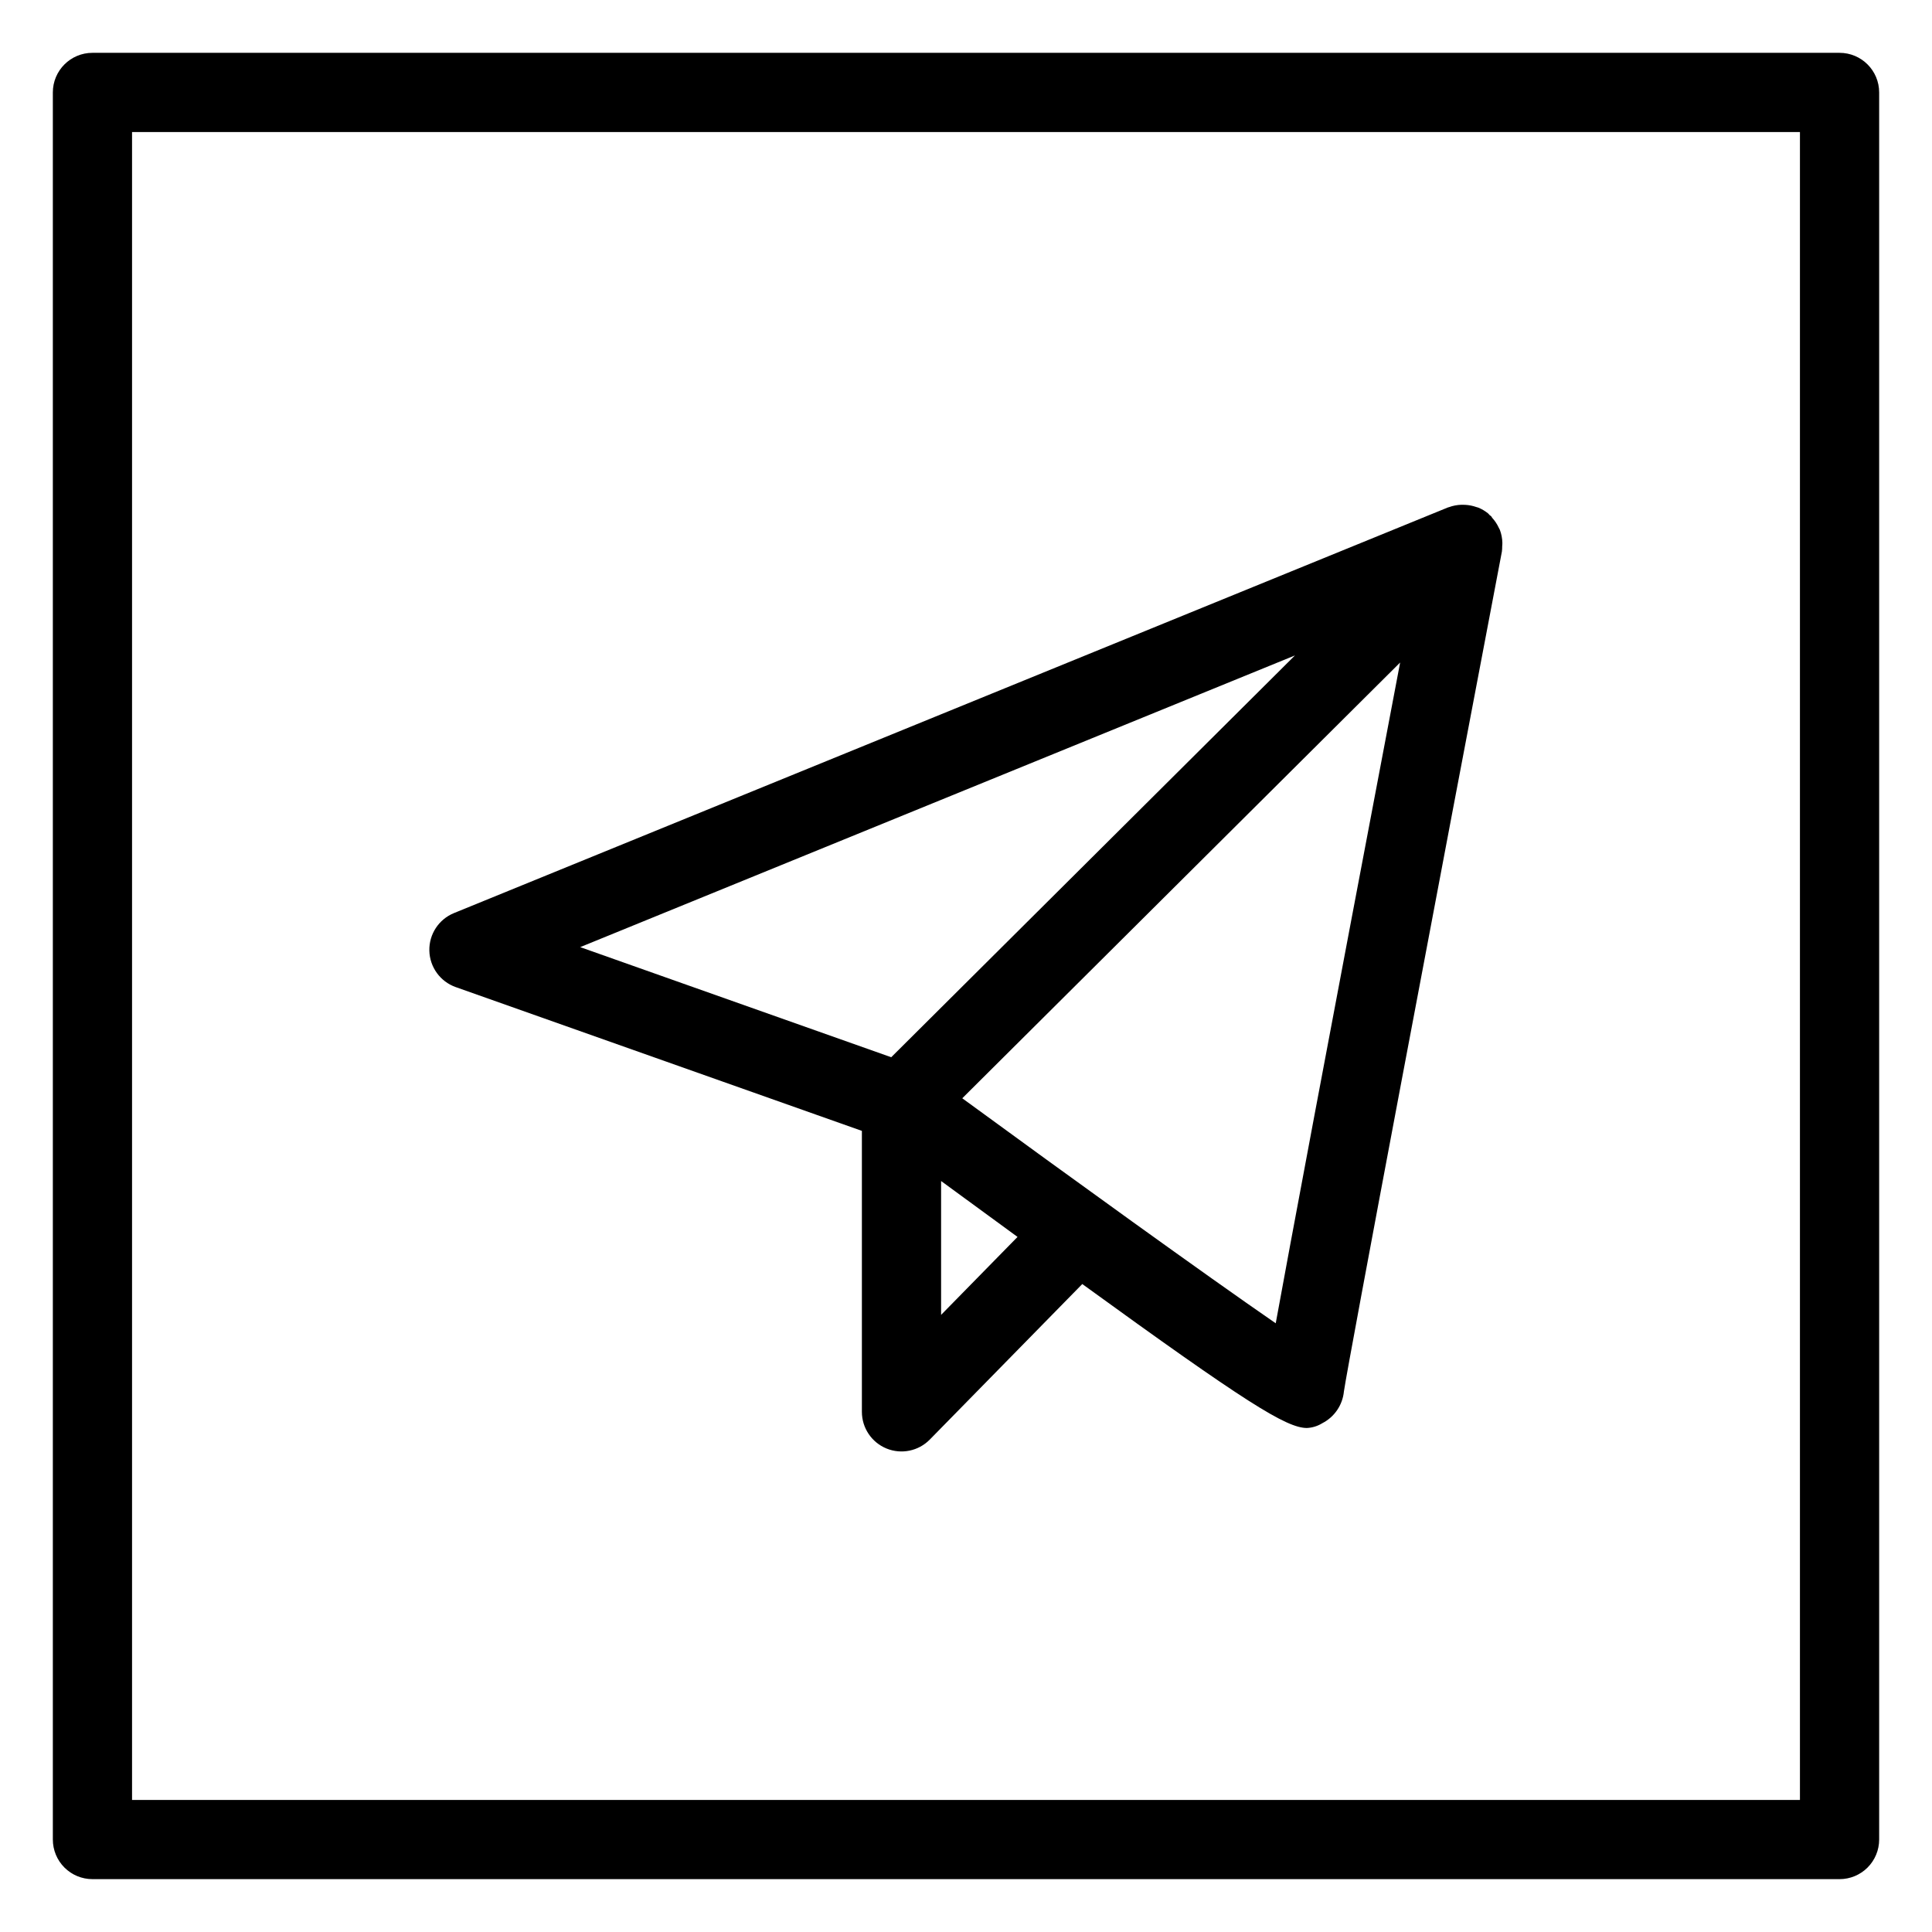
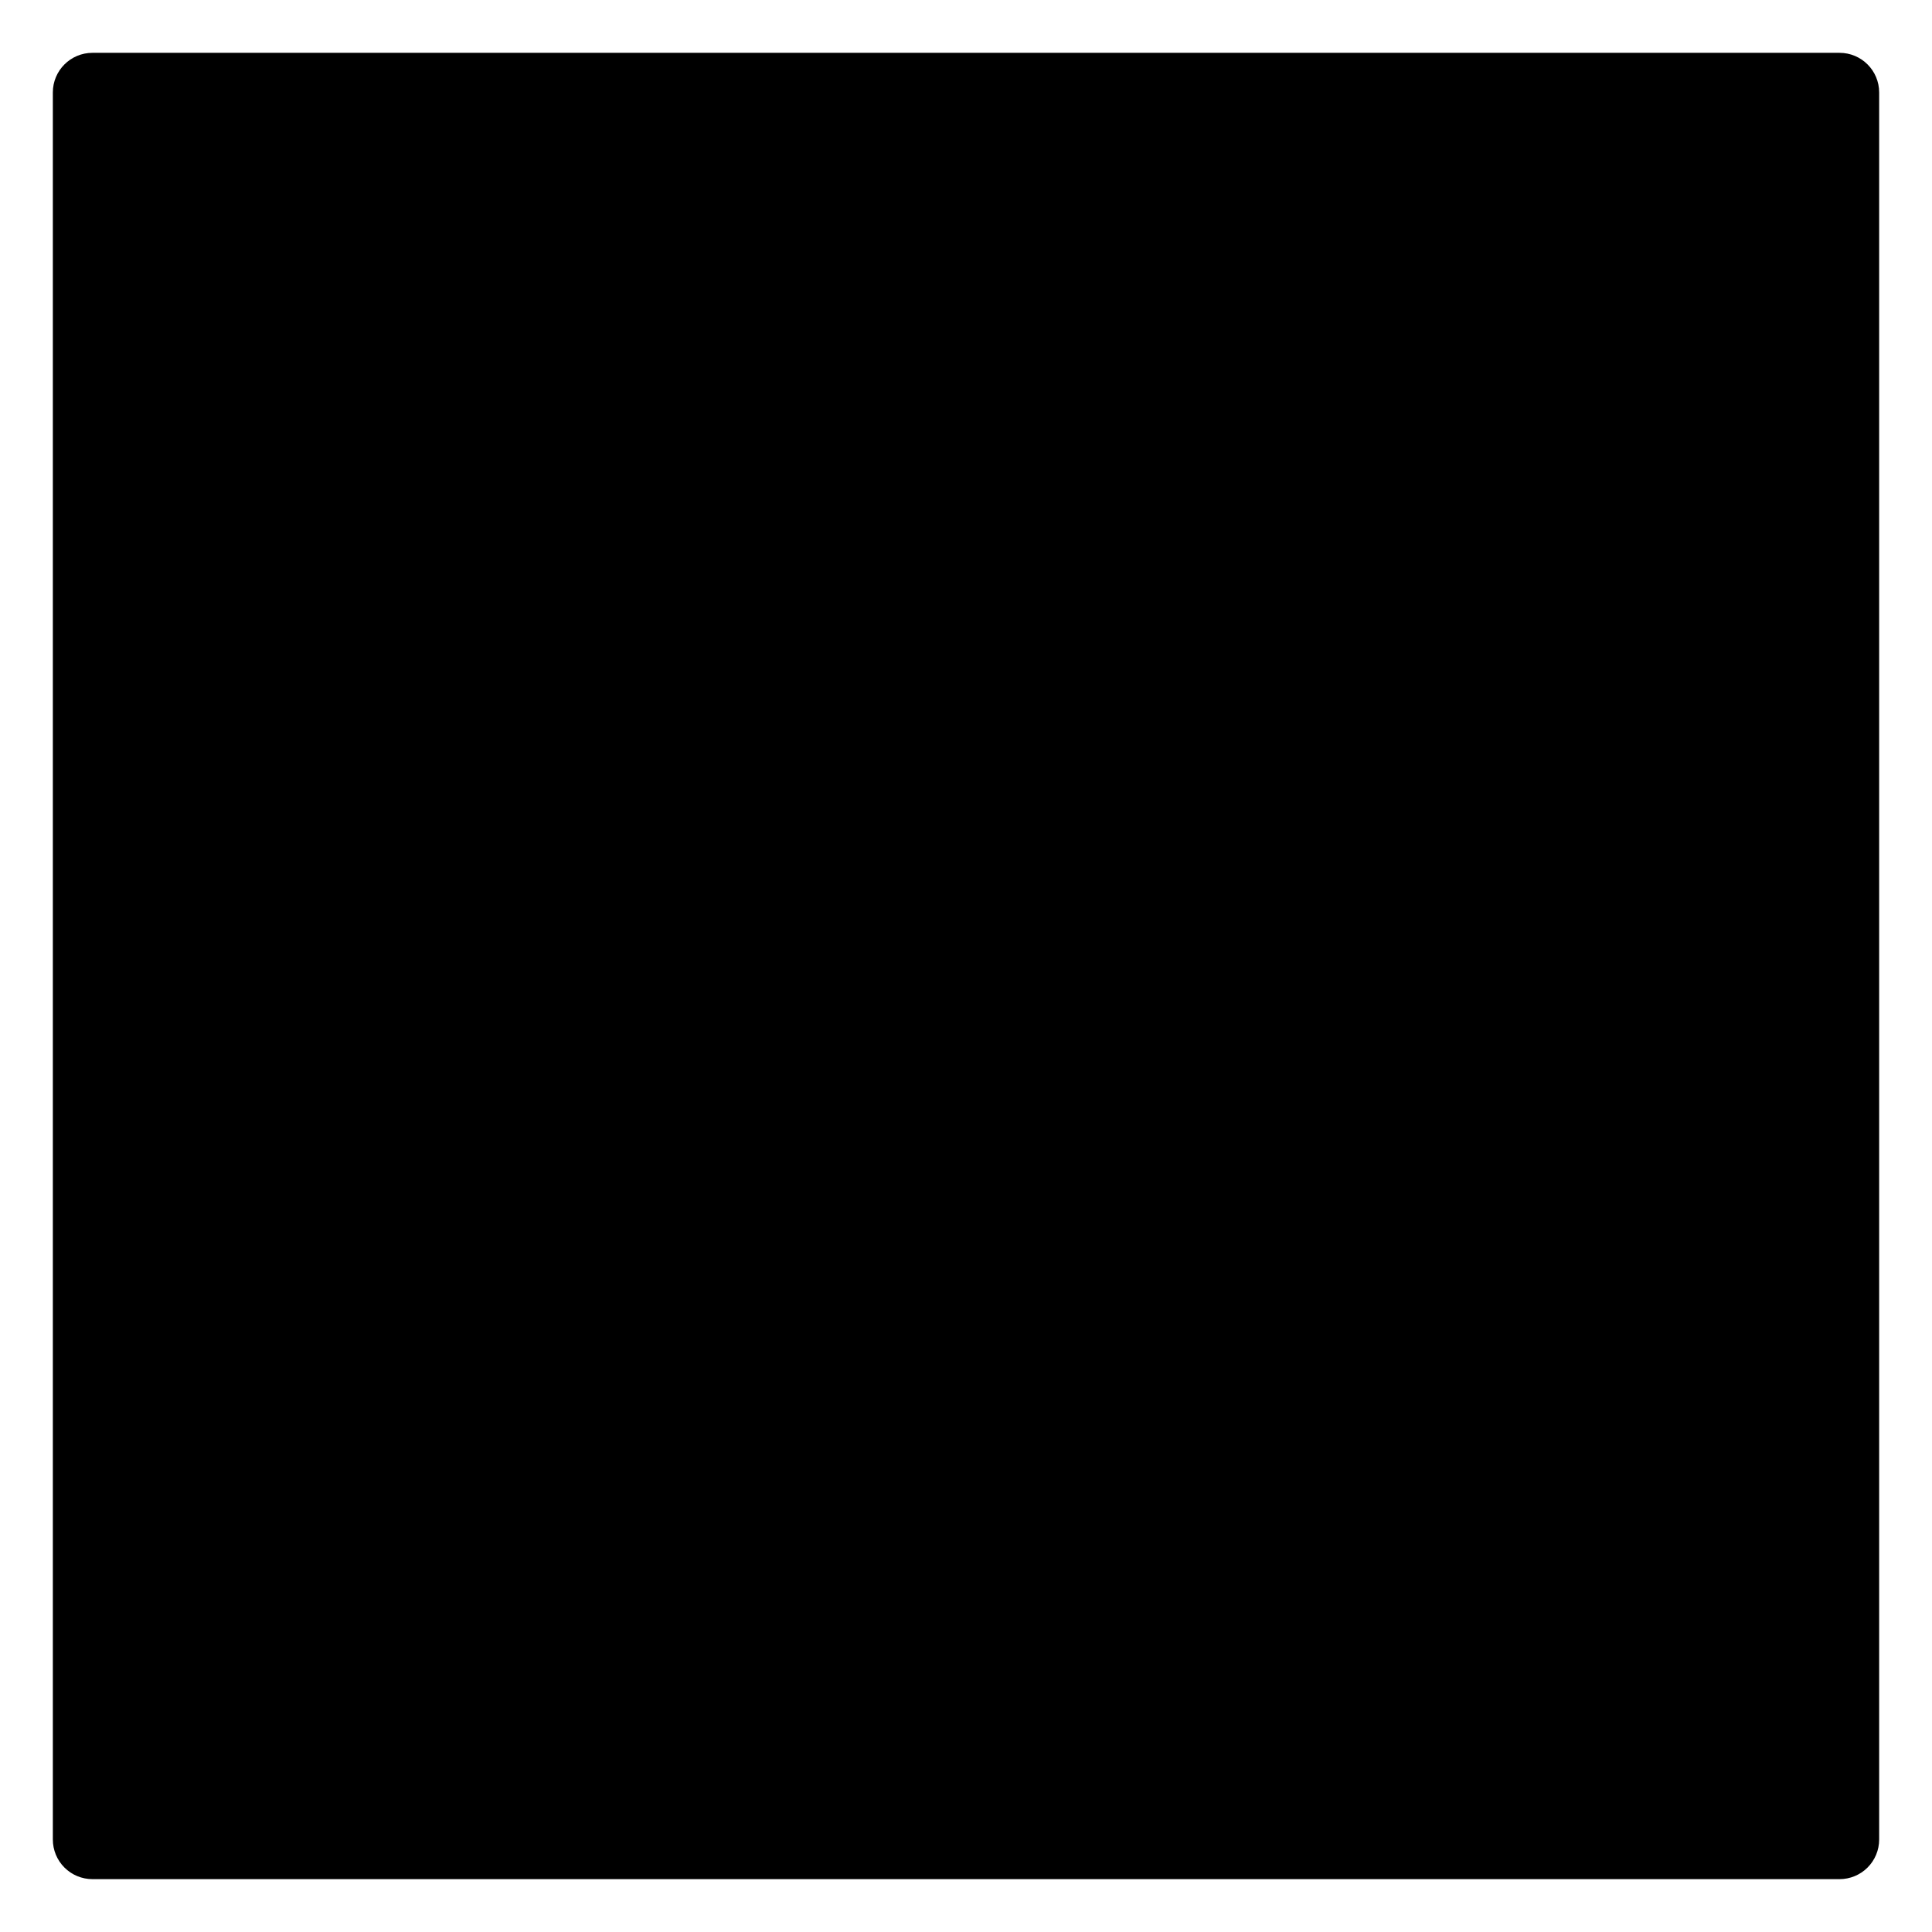
<svg xmlns="http://www.w3.org/2000/svg" fill="#000000" width="800px" height="800px" version="1.1" viewBox="144 144 512 512">
  <g>
-     <path d="m264.77 405.59 107.64 38.105v74.461c0 4.262 2.582 8.102 6.527 9.715 3.949 1.613 8.477 0.676 11.465-2.367l40.414-41.219c43.344 31.438 54.121 38.148 59.523 38.148 1.441-0.066 2.844-0.5 4.074-1.262 3.223-1.645 5.387-4.82 5.738-8.426 1.117-7.801 25.594-137.1 41.871-222.6v0.004c0.055-0.453 0.078-0.906 0.074-1.363 0.02-0.312 0.059-0.605 0.047-0.918-0.023-1.18-0.25-2.348-0.664-3.453-0.074-0.188-0.195-0.352-0.281-0.535h0.004c-0.441-0.961-1.031-1.852-1.742-2.633-0.129-0.145-0.172-0.328-0.309-0.465-0.098-0.098-0.23-0.129-0.332-0.223-0.168-0.156-0.285-0.352-0.461-0.496-0.781-0.633-1.648-1.148-2.578-1.531-0.16-0.07-0.332-0.082-0.496-0.145-0.977-0.348-2-0.551-3.035-0.598-0.328-0.016-0.637-0.027-0.965-0.016-1.129 0.031-2.25 0.246-3.309 0.637-0.074 0.027-0.148 0.027-0.223 0.059h-0.008l-263.44 107.51c-4.031 1.645-6.625 5.609-6.523 9.965 0.102 4.352 2.883 8.191 6.988 9.648zm128.63 86.867v-35.473c7.367 5.398 13.996 10.242 20.258 14.812zm88.684 2.231c-18.629-12.828-55.07-39.164-83.074-59.633l116.04-115.48c-20.359 107.12-29.172 154.28-32.969 175.11zm5.09-176.99-106.99 106.48-82.422-29.18z" />
-     <path d="m631.5 158h-463c-5.797 0-10.496 4.699-10.496 10.496v463c0 2.785 1.105 5.453 3.074 7.422s4.637 3.074 7.422 3.074h463c2.785 0 5.453-1.105 7.422-3.074s3.074-4.637 3.074-7.422v-463c0-5.797-4.699-10.496-10.496-10.496zm-10.496 463h-442.01v-442.01h442.01z" />
+     <path d="m631.5 158h-463c-5.797 0-10.496 4.699-10.496 10.496v463c0 2.785 1.105 5.453 3.074 7.422s4.637 3.074 7.422 3.074h463c2.785 0 5.453-1.105 7.422-3.074s3.074-4.637 3.074-7.422v-463c0-5.797-4.699-10.496-10.496-10.496zm-10.496 463h-442.01h442.01z" />
  </g>
</svg>